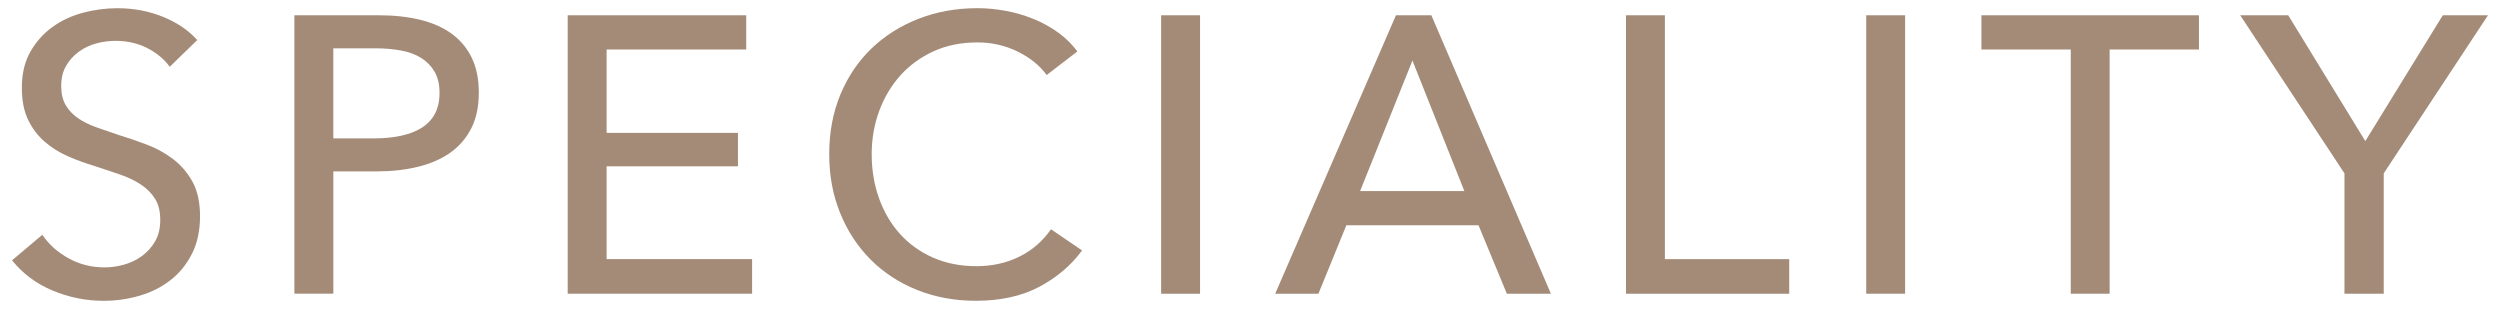
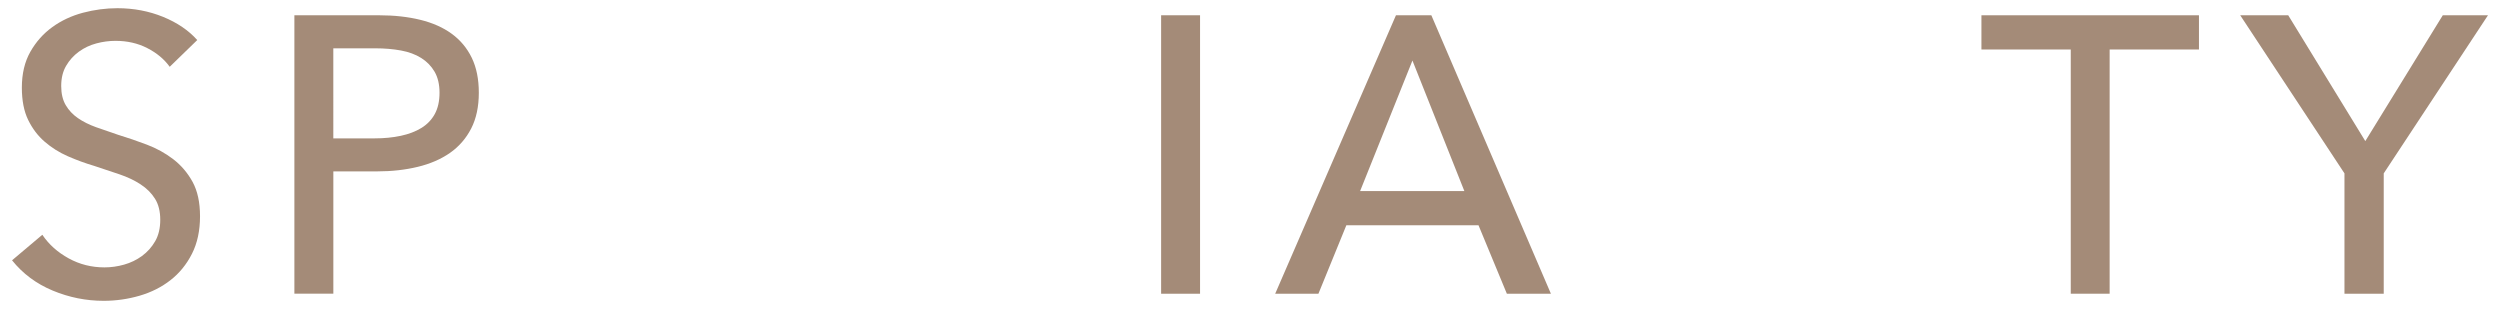
<svg xmlns="http://www.w3.org/2000/svg" version="1.1" id="レイヤー_1" x="0px" y="0px" width="89px" height="11px" viewBox="0 0 89 11" enable-background="new 0 0 89 11" xml:space="preserve">
  <g>
    <path fill="#A48B78" d="M6.042,2.378C5.847,2.107,5.581,1.886,5.244,1.713C4.908,1.54,4.53,1.454,4.11,1.454   c-0.224,0-0.45,0.03-0.679,0.091S2.995,1.704,2.809,1.839C2.623,1.975,2.47,2.143,2.354,2.343C2.236,2.544,2.179,2.784,2.179,3.064   c0,0.271,0.054,0.496,0.161,0.679c0.106,0.182,0.252,0.336,0.434,0.462S3.17,4.438,3.417,4.527C3.665,4.615,3.929,4.707,4.208,4.8   C4.544,4.902,4.885,5.02,5.23,5.15c0.345,0.131,0.658,0.303,0.938,0.518c0.28,0.215,0.509,0.483,0.687,0.805   c0.176,0.322,0.266,0.73,0.266,1.226c0,0.513-0.096,0.959-0.288,1.337S6.387,9.726,6.07,9.973   c-0.317,0.248-0.684,0.433-1.099,0.554c-0.416,0.121-0.842,0.182-1.281,0.182c-0.625,0-1.229-0.121-1.813-0.364   c-0.583-0.242-1.066-0.602-1.448-1.078l1.078-0.909c0.232,0.345,0.546,0.625,0.938,0.84s0.816,0.321,1.274,0.321   c0.232,0,0.466-0.032,0.699-0.098s0.446-0.168,0.637-0.308c0.192-0.141,0.348-0.315,0.469-0.525s0.181-0.464,0.181-0.763   S5.644,7.275,5.518,7.075C5.392,6.874,5.221,6.704,5.006,6.564c-0.214-0.141-0.464-0.26-0.749-0.357   C3.973,6.109,3.672,6.009,3.354,5.906c-0.317-0.094-0.63-0.208-0.938-0.343C2.108,5.428,1.833,5.255,1.591,5.045   c-0.244-0.21-0.439-0.469-0.589-0.777C0.852,3.96,0.778,3.577,0.778,3.12c0-0.495,0.1-0.919,0.301-1.274   C1.28,1.491,1.541,1.197,1.863,0.964S2.55,0.561,2.955,0.453C3.361,0.346,3.77,0.292,4.181,0.292c0.578,0,1.12,0.103,1.624,0.308   c0.504,0.206,0.91,0.481,1.217,0.826L6.042,2.378z" />
    <path fill="#A48B78" d="M10.48,0.544h3.024c0.533,0,1.018,0.054,1.456,0.161c0.438,0.107,0.812,0.272,1.121,0.497   c0.307,0.224,0.545,0.509,0.713,0.854c0.168,0.346,0.252,0.761,0.252,1.246c0,0.495-0.091,0.92-0.272,1.274   c-0.183,0.354-0.435,0.644-0.756,0.868c-0.322,0.224-0.706,0.39-1.148,0.496c-0.443,0.107-0.922,0.161-1.435,0.161h-1.568v4.354   H10.48V0.544z M11.866,4.926h1.47c0.336,0,0.646-0.03,0.932-0.091c0.284-0.061,0.529-0.154,0.734-0.28s0.364-0.291,0.477-0.497   c0.111-0.205,0.168-0.457,0.168-0.756s-0.059-0.548-0.176-0.749c-0.116-0.2-0.275-0.363-0.476-0.489   c-0.201-0.127-0.441-0.215-0.721-0.267c-0.28-0.051-0.584-0.077-0.91-0.077h-1.498V4.926z" />
-     <path fill="#A48B78" d="M21.595,9.224h5.18v1.232H20.21V0.544h6.355v1.218h-4.97V4.73h4.676V5.92h-4.676V9.224z" />
-     <path fill="#A48B78" d="M38.522,8.916c-0.392,0.532-0.9,0.964-1.525,1.295s-1.377,0.497-2.254,0.497   c-0.756,0-1.454-0.129-2.093-0.385c-0.64-0.257-1.19-0.616-1.652-1.078c-0.462-0.462-0.825-1.013-1.085-1.652   C29.65,6.954,29.52,6.251,29.52,5.486c0-0.775,0.133-1.481,0.398-2.121c0.267-0.64,0.635-1.186,1.107-1.639   c0.471-0.452,1.028-0.805,1.673-1.057c0.644-0.252,1.344-0.378,2.1-0.378c0.336,0,0.677,0.033,1.022,0.098   c0.345,0.065,0.677,0.164,0.994,0.294c0.316,0.131,0.607,0.292,0.867,0.483c0.262,0.191,0.486,0.413,0.673,0.665l-1.093,0.84   c-0.242-0.336-0.586-0.613-1.028-0.833C35.79,1.62,35.312,1.51,34.798,1.51c-0.579,0-1.099,0.105-1.561,0.315   c-0.461,0.21-0.856,0.497-1.183,0.86c-0.326,0.364-0.578,0.787-0.756,1.268c-0.176,0.48-0.266,0.991-0.266,1.533   c0,0.56,0.086,1.082,0.259,1.567s0.419,0.908,0.742,1.268c0.322,0.359,0.714,0.642,1.176,0.847s0.978,0.308,1.547,0.308   c0.561,0,1.068-0.111,1.526-0.336c0.457-0.224,0.835-0.55,1.134-0.979L38.522,8.916z" />
    <path fill="#A48B78" d="M42.722,10.456h-1.386V0.544h1.386V10.456z" />
    <path fill="#A48B78" d="M46.936,10.456h-1.539l4.299-9.912h1.26l4.256,9.912h-1.568L52.635,8.02H47.93L46.936,10.456z M48.42,6.802   h3.711l-1.848-4.647L48.42,6.802z" />
-     <path fill="#A48B78" d="M59.27,9.224h4.426v1.232h-5.811V0.544h1.385V9.224z" />
-     <path fill="#A48B78" d="M67.822,10.456h-1.385V0.544h1.385V10.456z" />
    <path fill="#A48B78" d="M75.104,10.456h-1.385V1.762h-3.18V0.544h7.744v1.218h-3.18V10.456z" />
    <path fill="#A48B78" d="M84.861,10.456h-1.398V6.172l-3.711-5.628h1.709l2.744,4.479l2.758-4.479h1.609l-3.711,5.628V10.456z" />
  </g>
</svg>